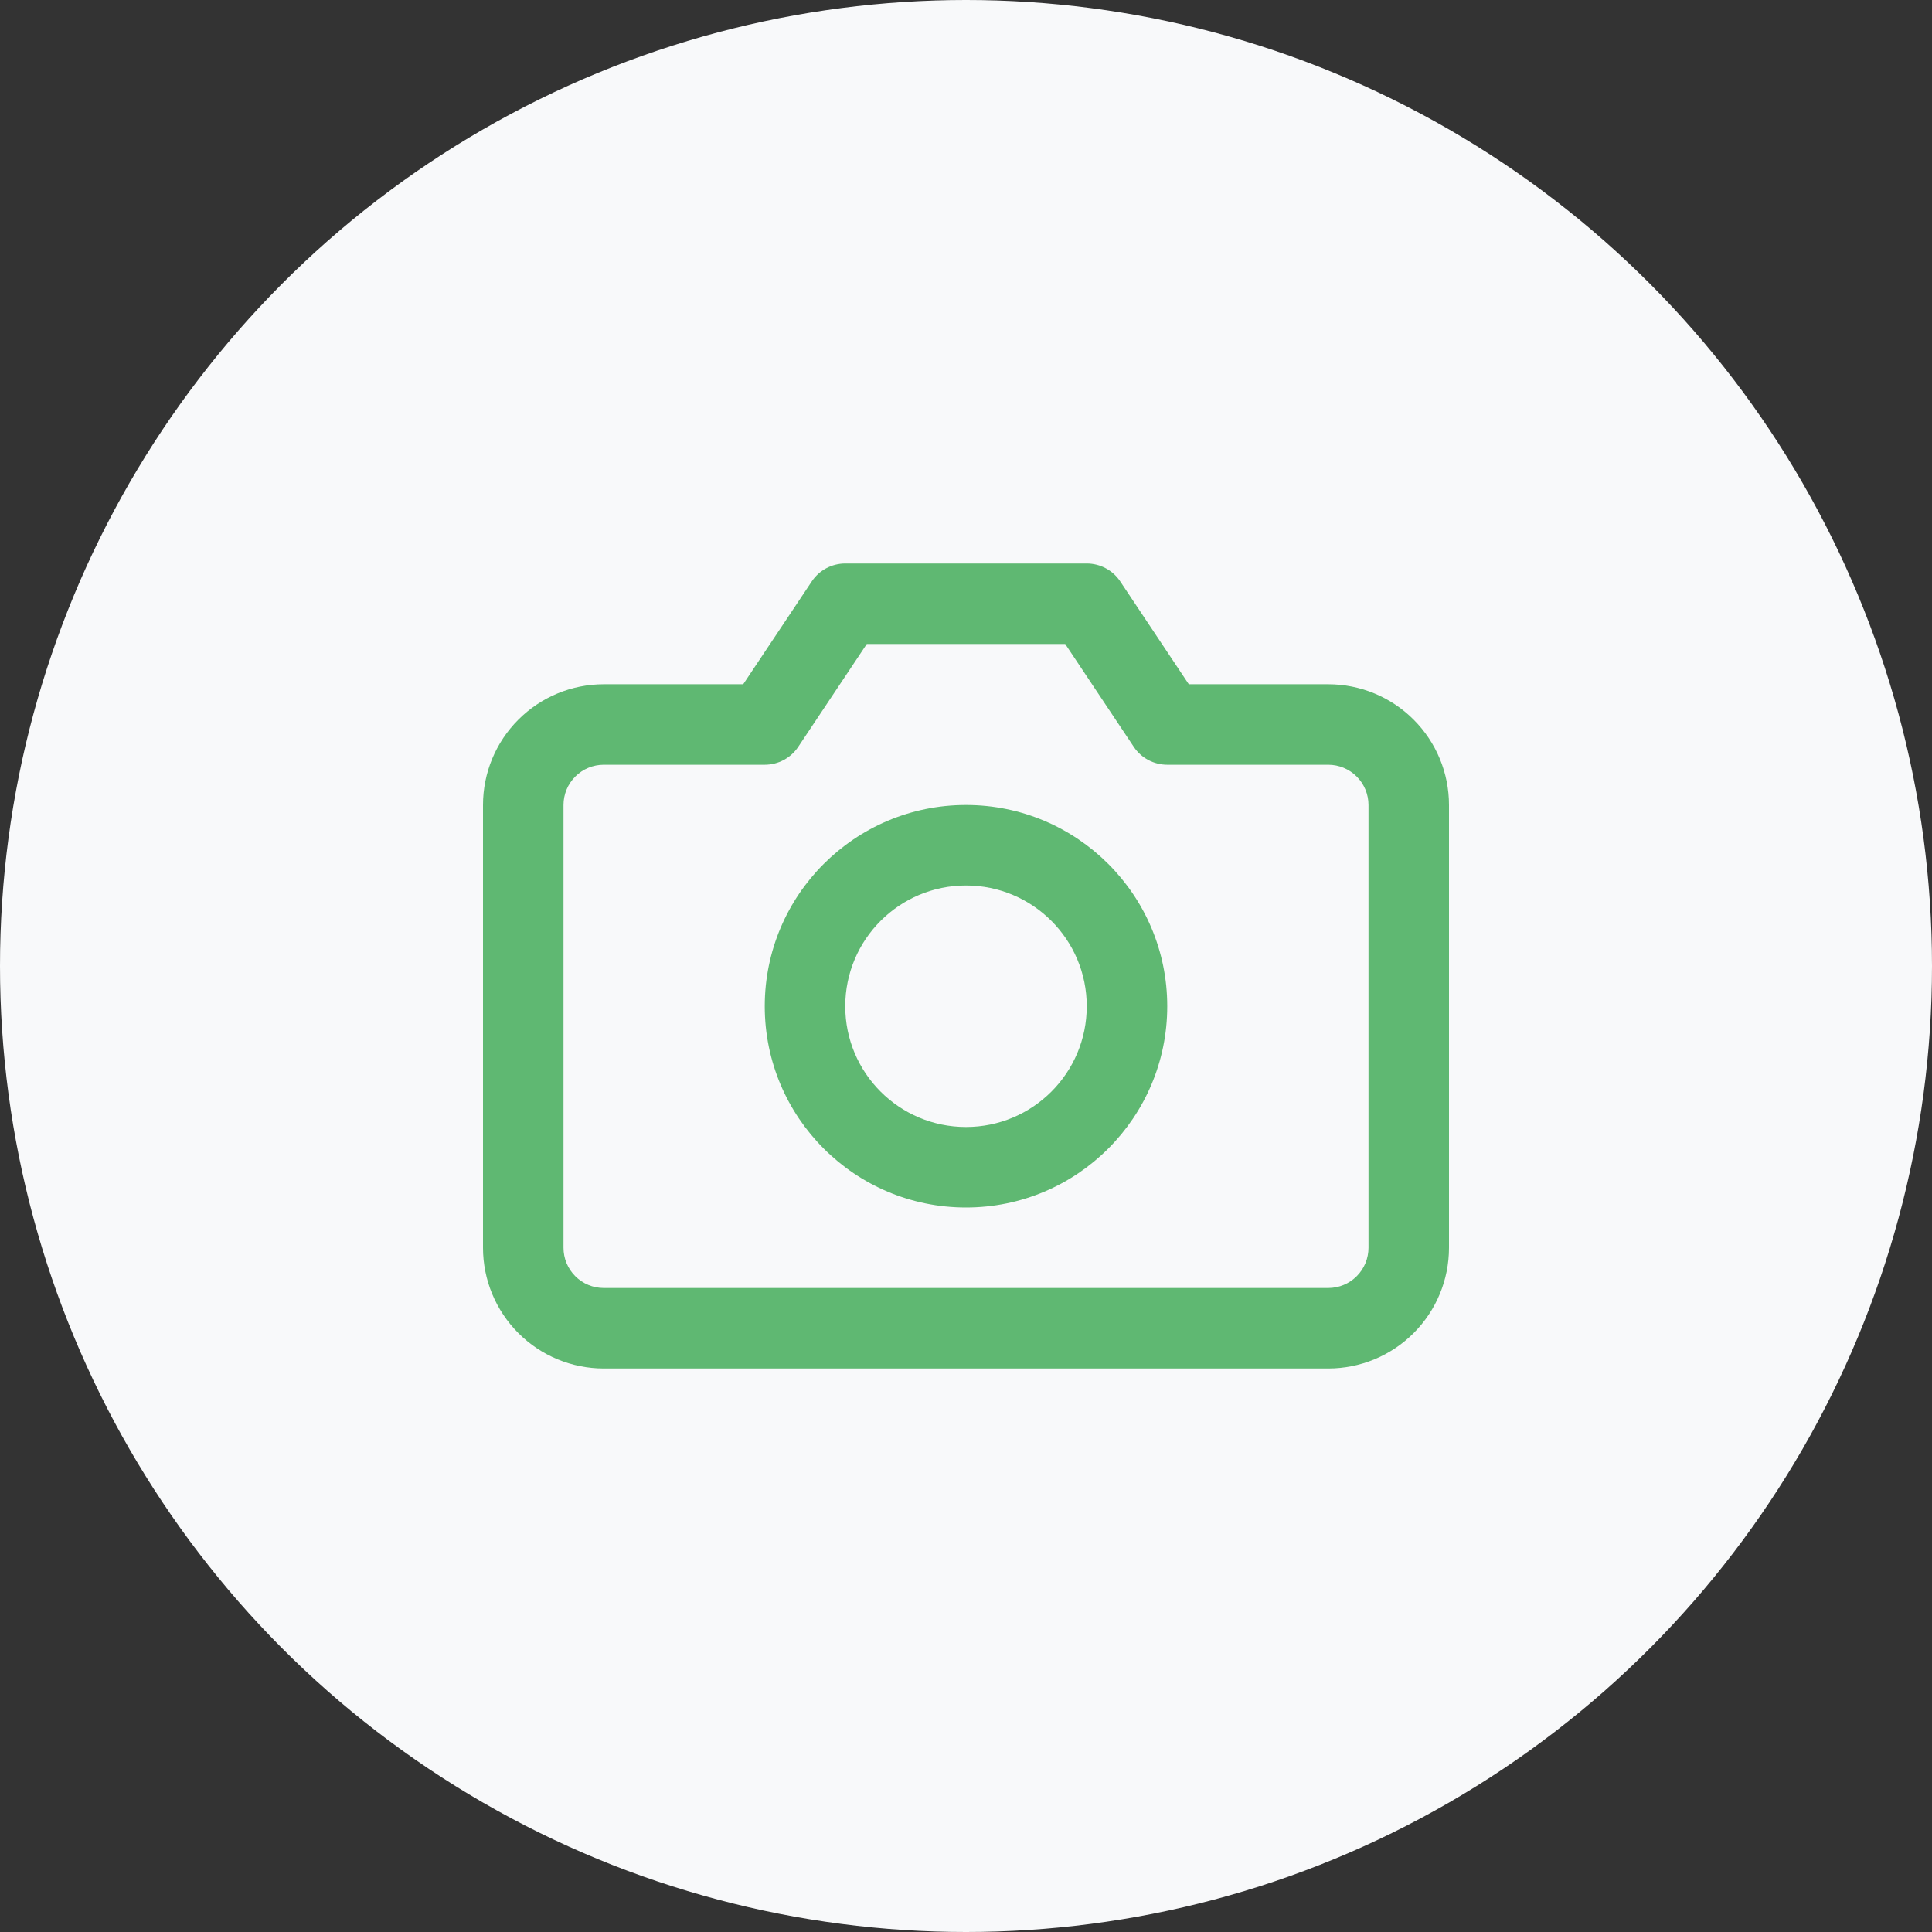
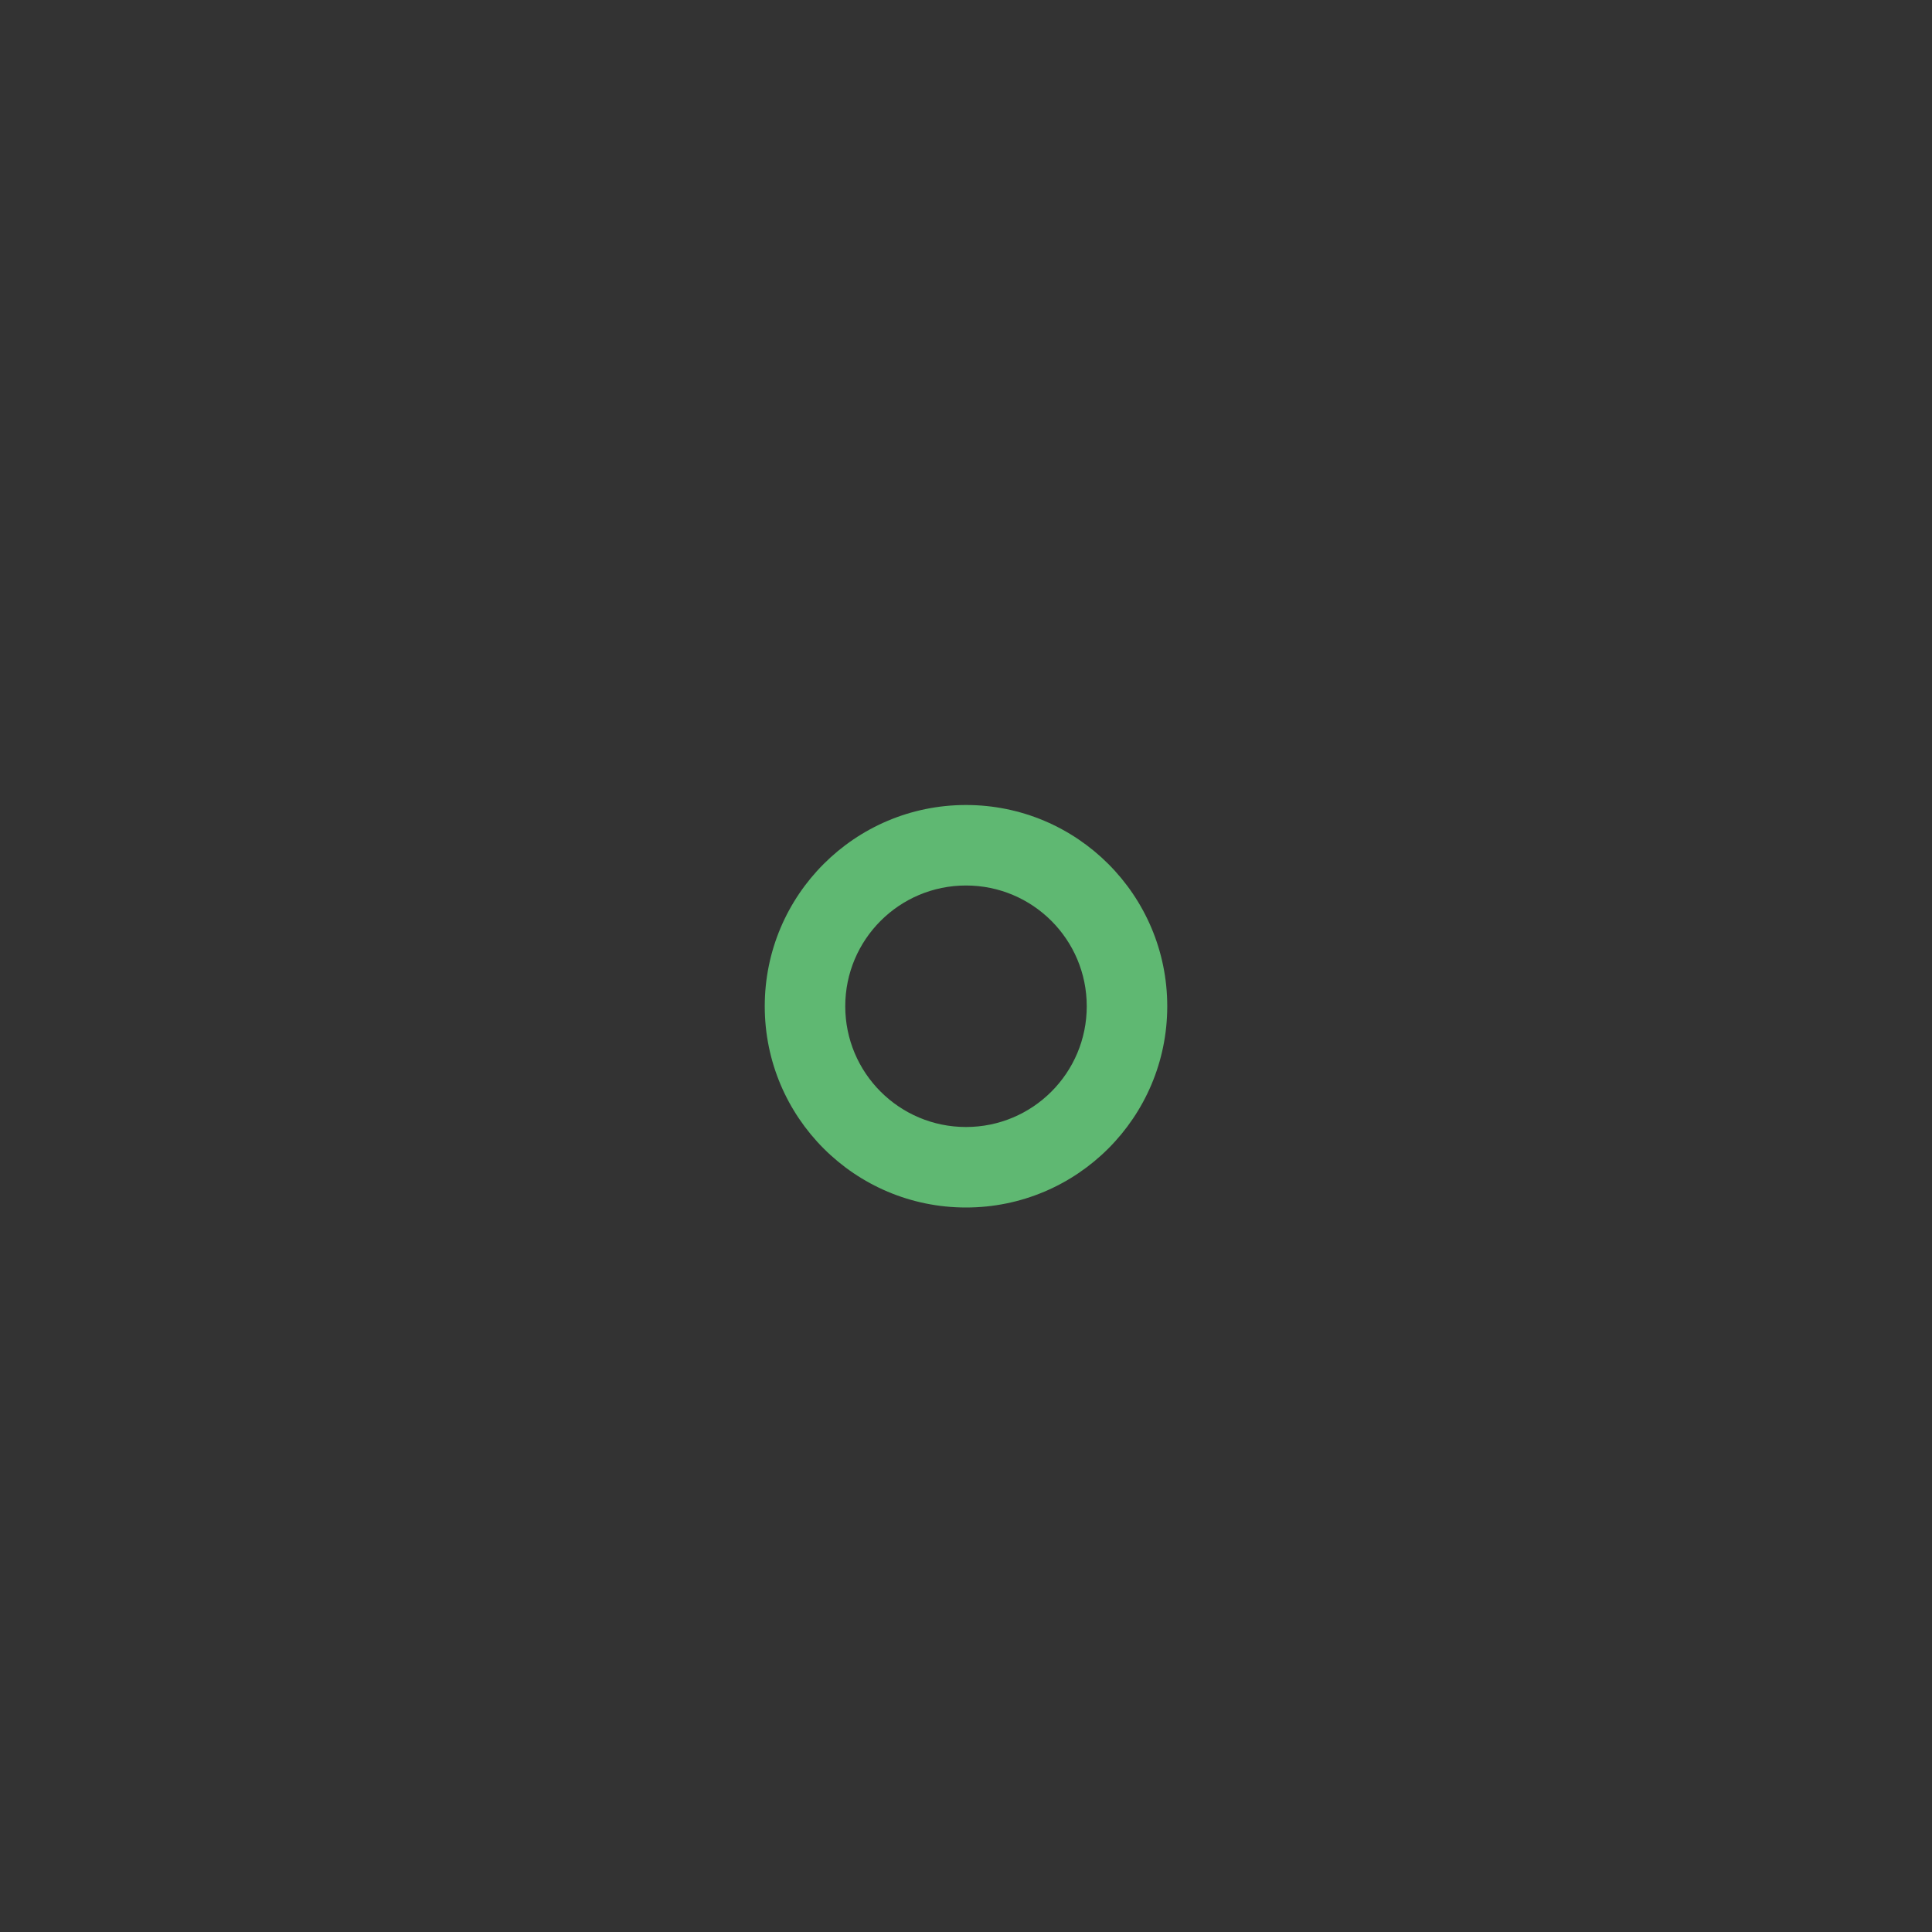
<svg xmlns="http://www.w3.org/2000/svg" width="48" height="48" viewBox="0 0 48 48" fill="none">
  <rect x="0" y="0" width="48" height="48" fill="#333333" stroke="none" />
-   <circle cx="24" cy="24" r="24" fill="#F8F9FA" />
-   <path fill-rule="evenodd" clip-rule="evenodd" d="M20.168 14.445C20.353 14.167 20.666 14 21 14H27C27.334 14 27.647 14.167 27.832 14.445L29.535 17H33C33.796 17 34.559 17.316 35.121 17.879C35.684 18.441 36 19.204 36 20V31C36 31.796 35.684 32.559 35.121 33.121C34.559 33.684 33.796 34 33 34H15C14.204 34 13.441 33.684 12.879 33.121C12.316 32.559 12 31.796 12 31V20C12 19.204 12.316 18.441 12.879 17.879C13.441 17.316 14.204 17 15 17H18.465L20.168 14.445ZM21.535 16L19.832 18.555C19.647 18.833 19.334 19 19 19H15C14.735 19 14.48 19.105 14.293 19.293C14.105 19.48 14 19.735 14 20V31C14 31.265 14.105 31.52 14.293 31.707C14.48 31.895 14.735 32 15 32H33C33.265 32 33.52 31.895 33.707 31.707C33.895 31.52 34 31.265 34 31V20C34 19.735 33.895 19.48 33.707 19.293C33.52 19.105 33.265 19 33 19H29C28.666 19 28.353 18.833 28.168 18.555L26.465 16H21.535Z" fill="#5FB872" />
  <path fill-rule="evenodd" clip-rule="evenodd" d="M24 22C22.343 22 21 23.343 21 25C21 26.657 22.343 28 24 28C25.657 28 27 26.657 27 25C27 23.343 25.657 22 24 22ZM19 25C19 22.239 21.239 20 24 20C26.761 20 29 22.239 29 25C29 27.761 26.761 30 24 30C21.239 30 19 27.761 19 25Z" fill="#5FB872" />
</svg>